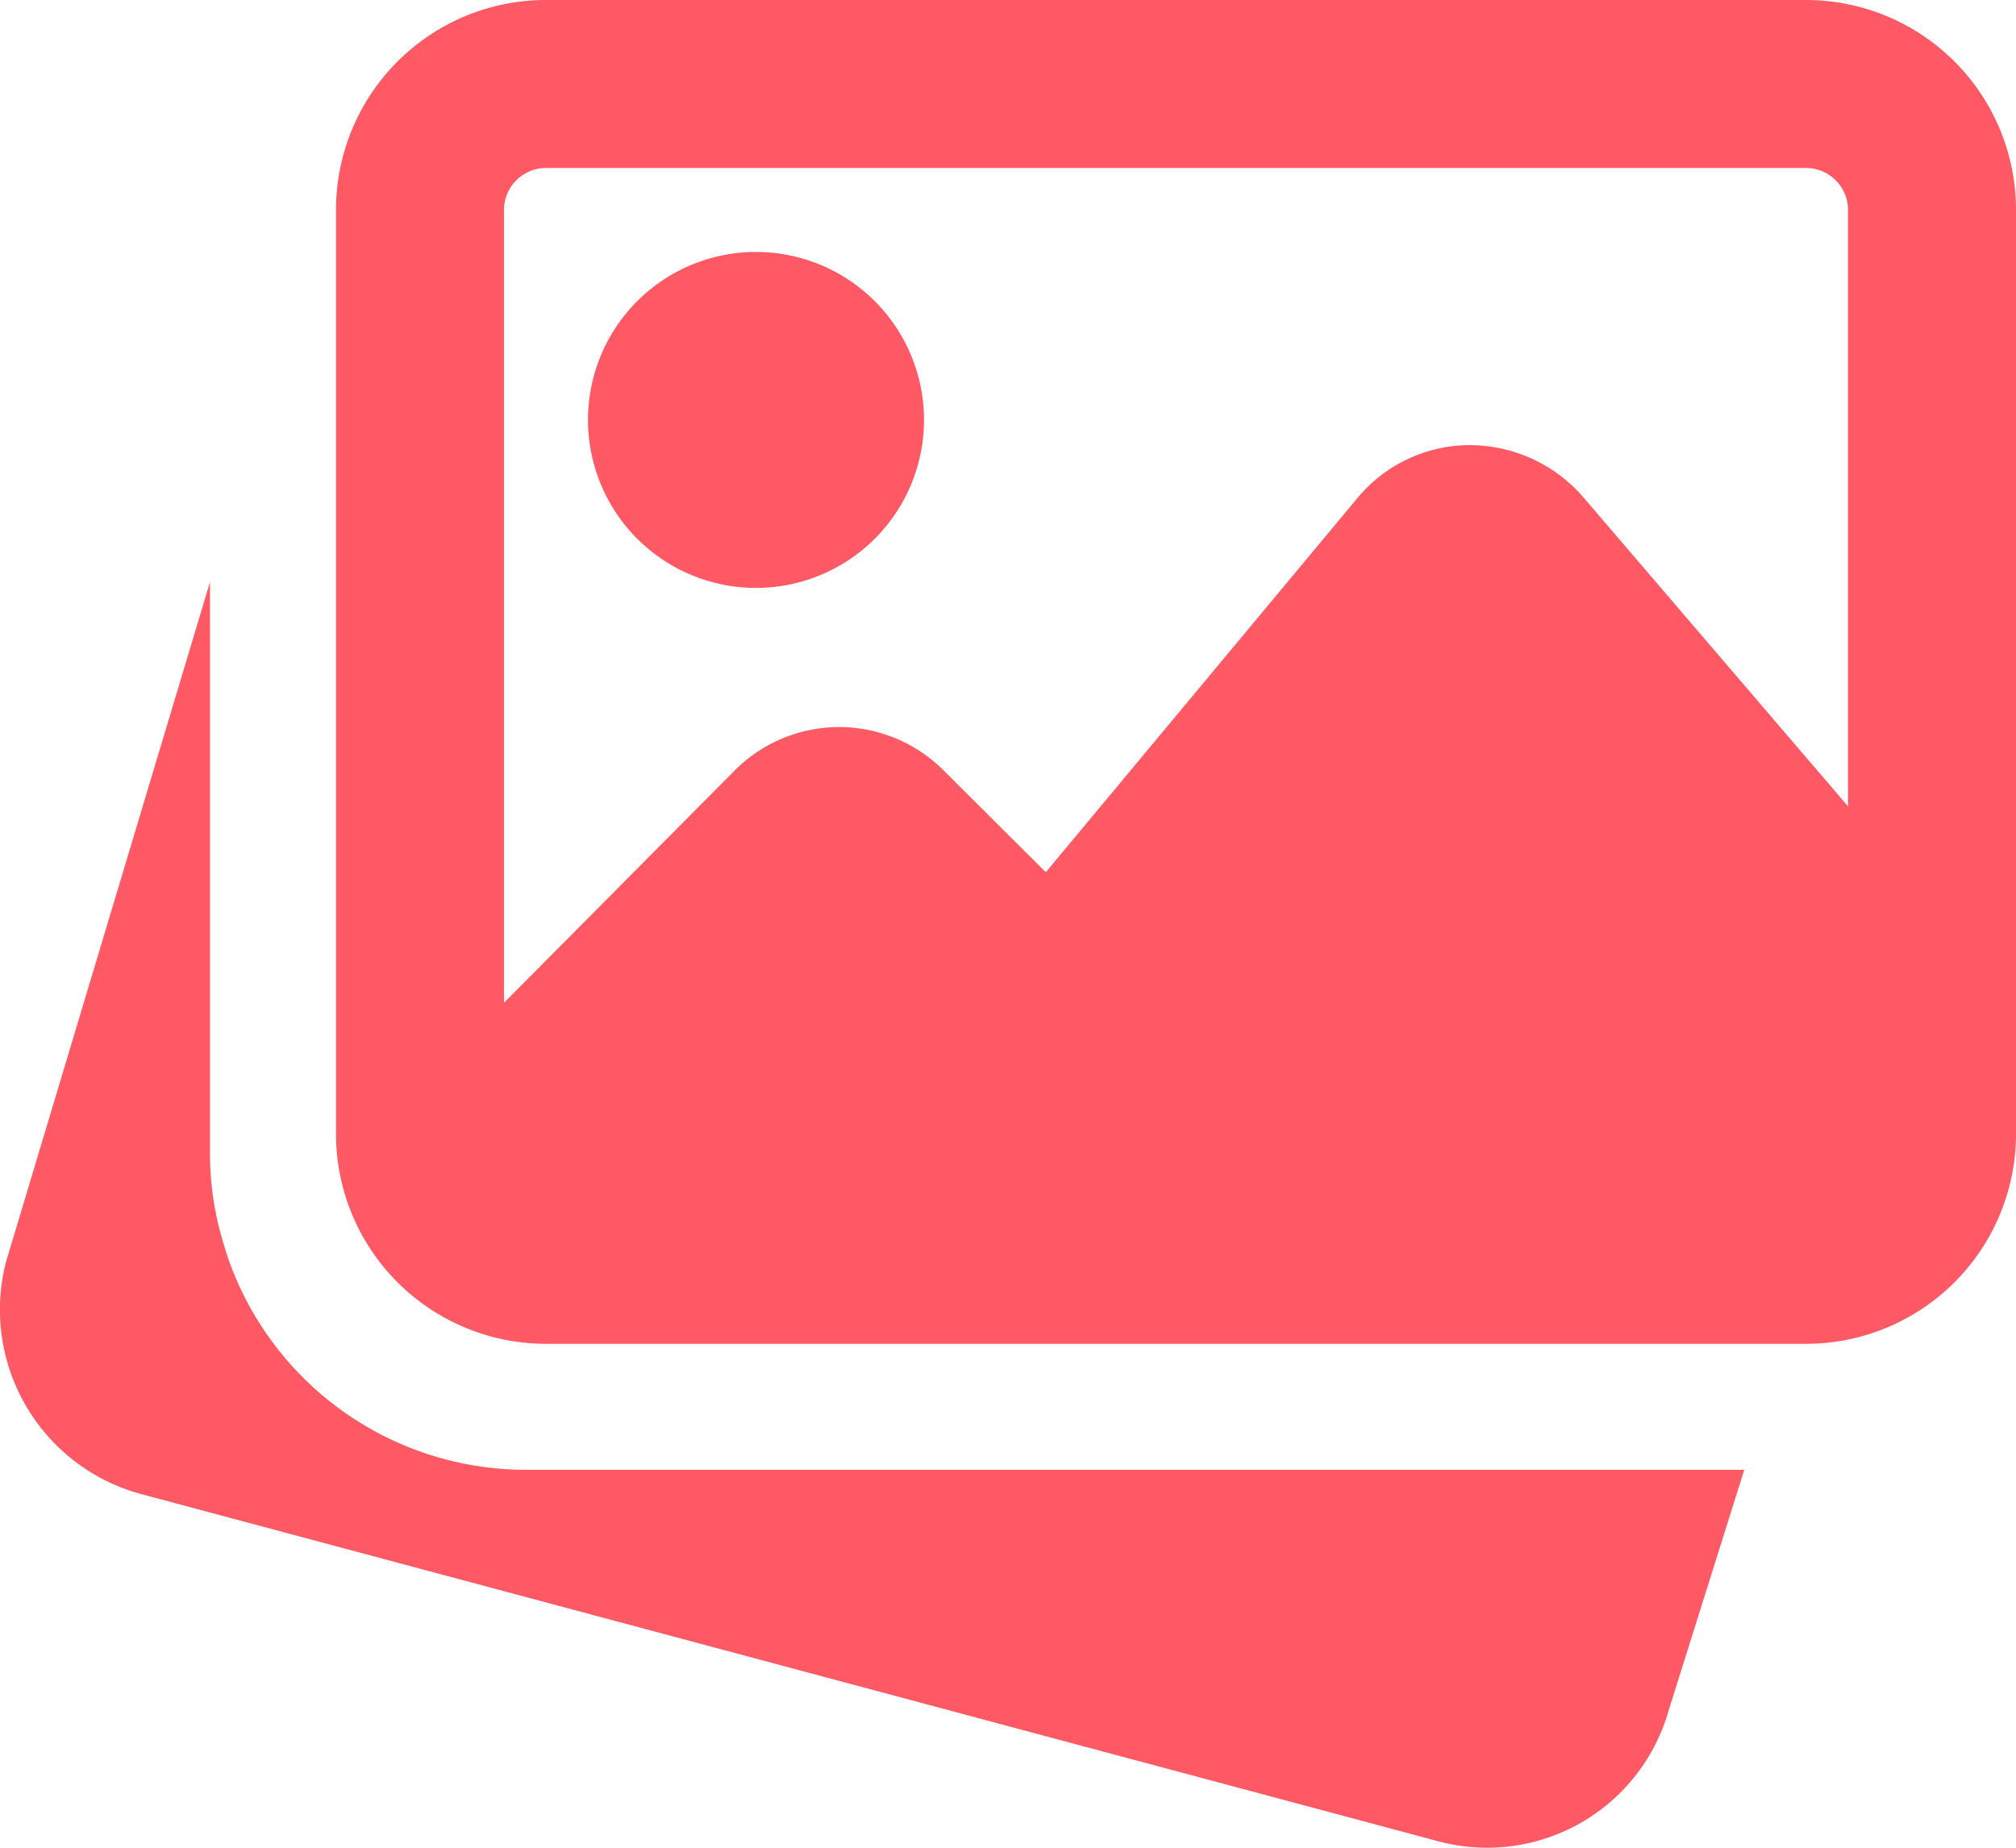
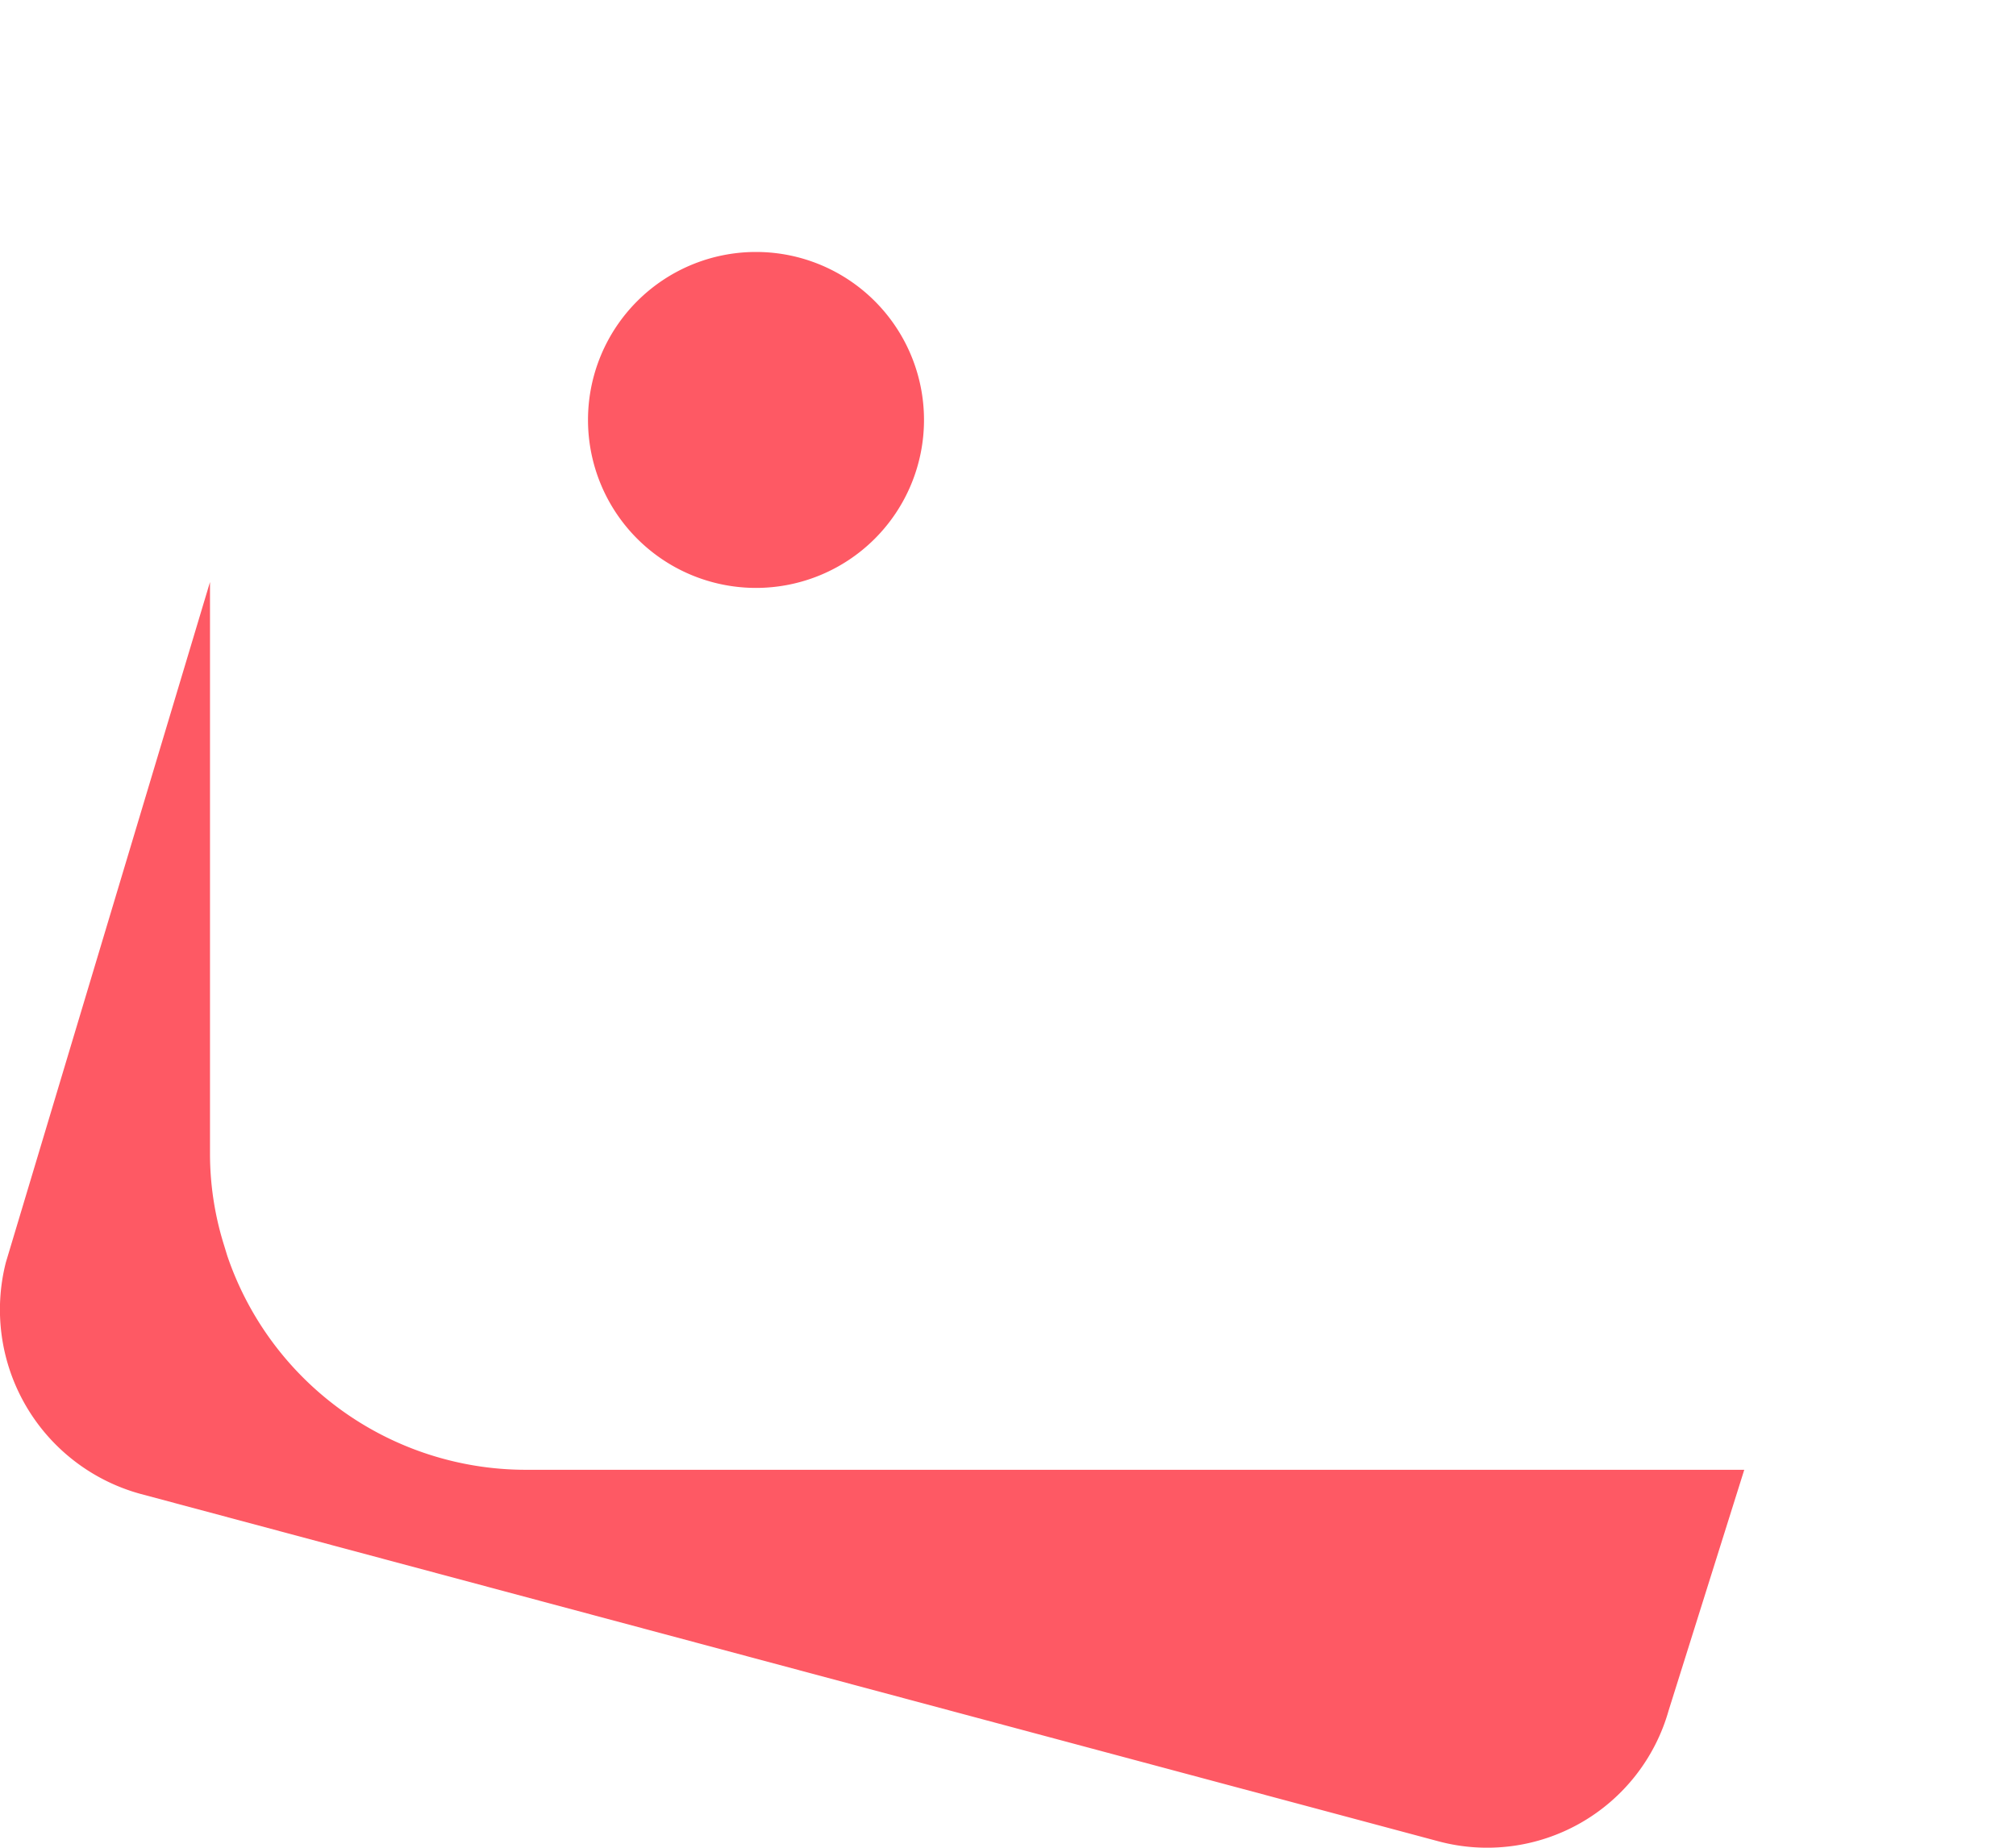
<svg xmlns="http://www.w3.org/2000/svg" id="Laag_1" data-name="Laag 1" viewBox="0 0 48 44">
  <defs>
    <style>.cls-1{fill:#fe5964;}</style>
  </defs>
  <g id="image">
    <path id="Path_6426" data-name="Path 6426" class="cls-1" d="M12.5,35a7.51,7.51,0,0,1-7.09-5.1l-.07-.23A7.29,7.29,0,0,1,5,27.5V13.86L.14,30.06a4.55,4.55,0,0,0,3.19,5.51l30.93,8.28a4.49,4.49,0,0,0,5.47-3.12L41.53,35Z" />
    <path id="Path_6427" data-name="Path 6427" class="cls-1" d="M18,14a4,4,0,1,0-4-4A4,4,0,0,0,18,14Z" />
-     <path id="Path_6428" data-name="Path 6428" class="cls-1" d="M43,0H13A5,5,0,0,0,8,5V27a5,5,0,0,0,5,5H43a5,5,0,0,0,5-5V5A5,5,0,0,0,43,0ZM13,4H43a1,1,0,0,1,1,1V19.2l-6.32-7.38A3.58,3.58,0,0,0,35,10.6a3.48,3.48,0,0,0-2.68,1.26L24.9,20.77l-2.42-2.41a3.51,3.51,0,0,0-5,0L12,23.88V5A1,1,0,0,1,13,4Z" />
  </g>
</svg>